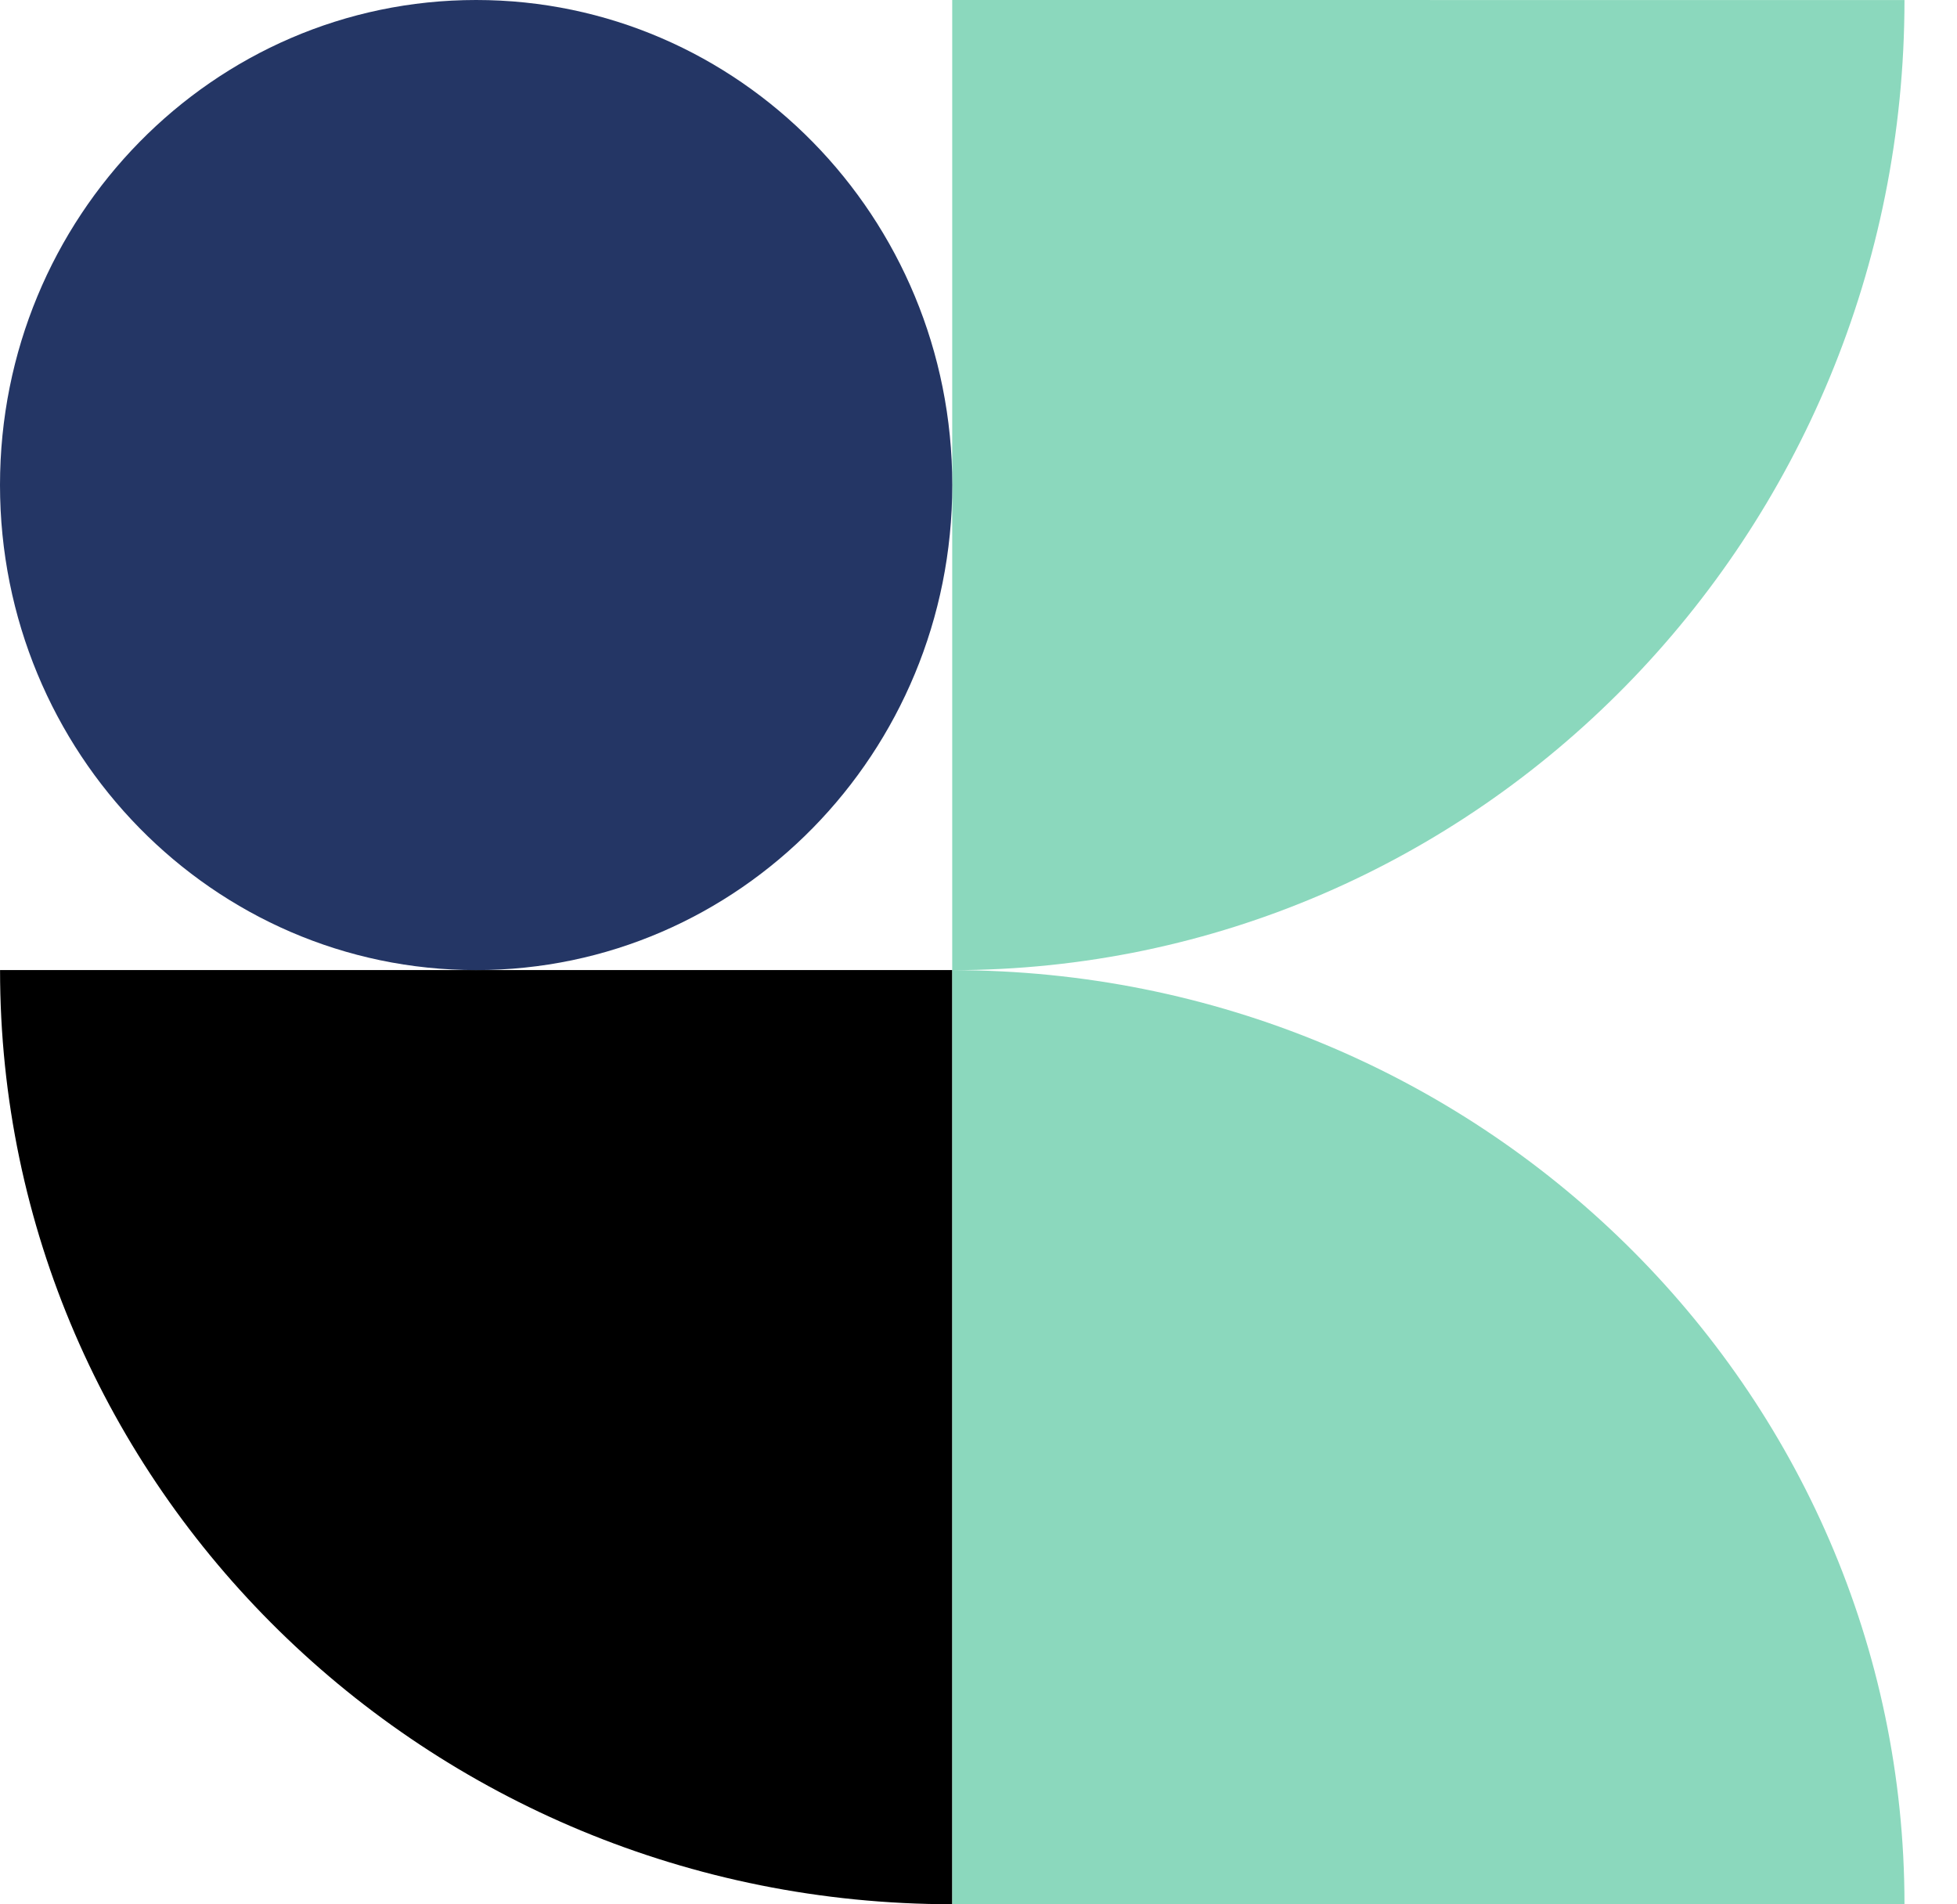
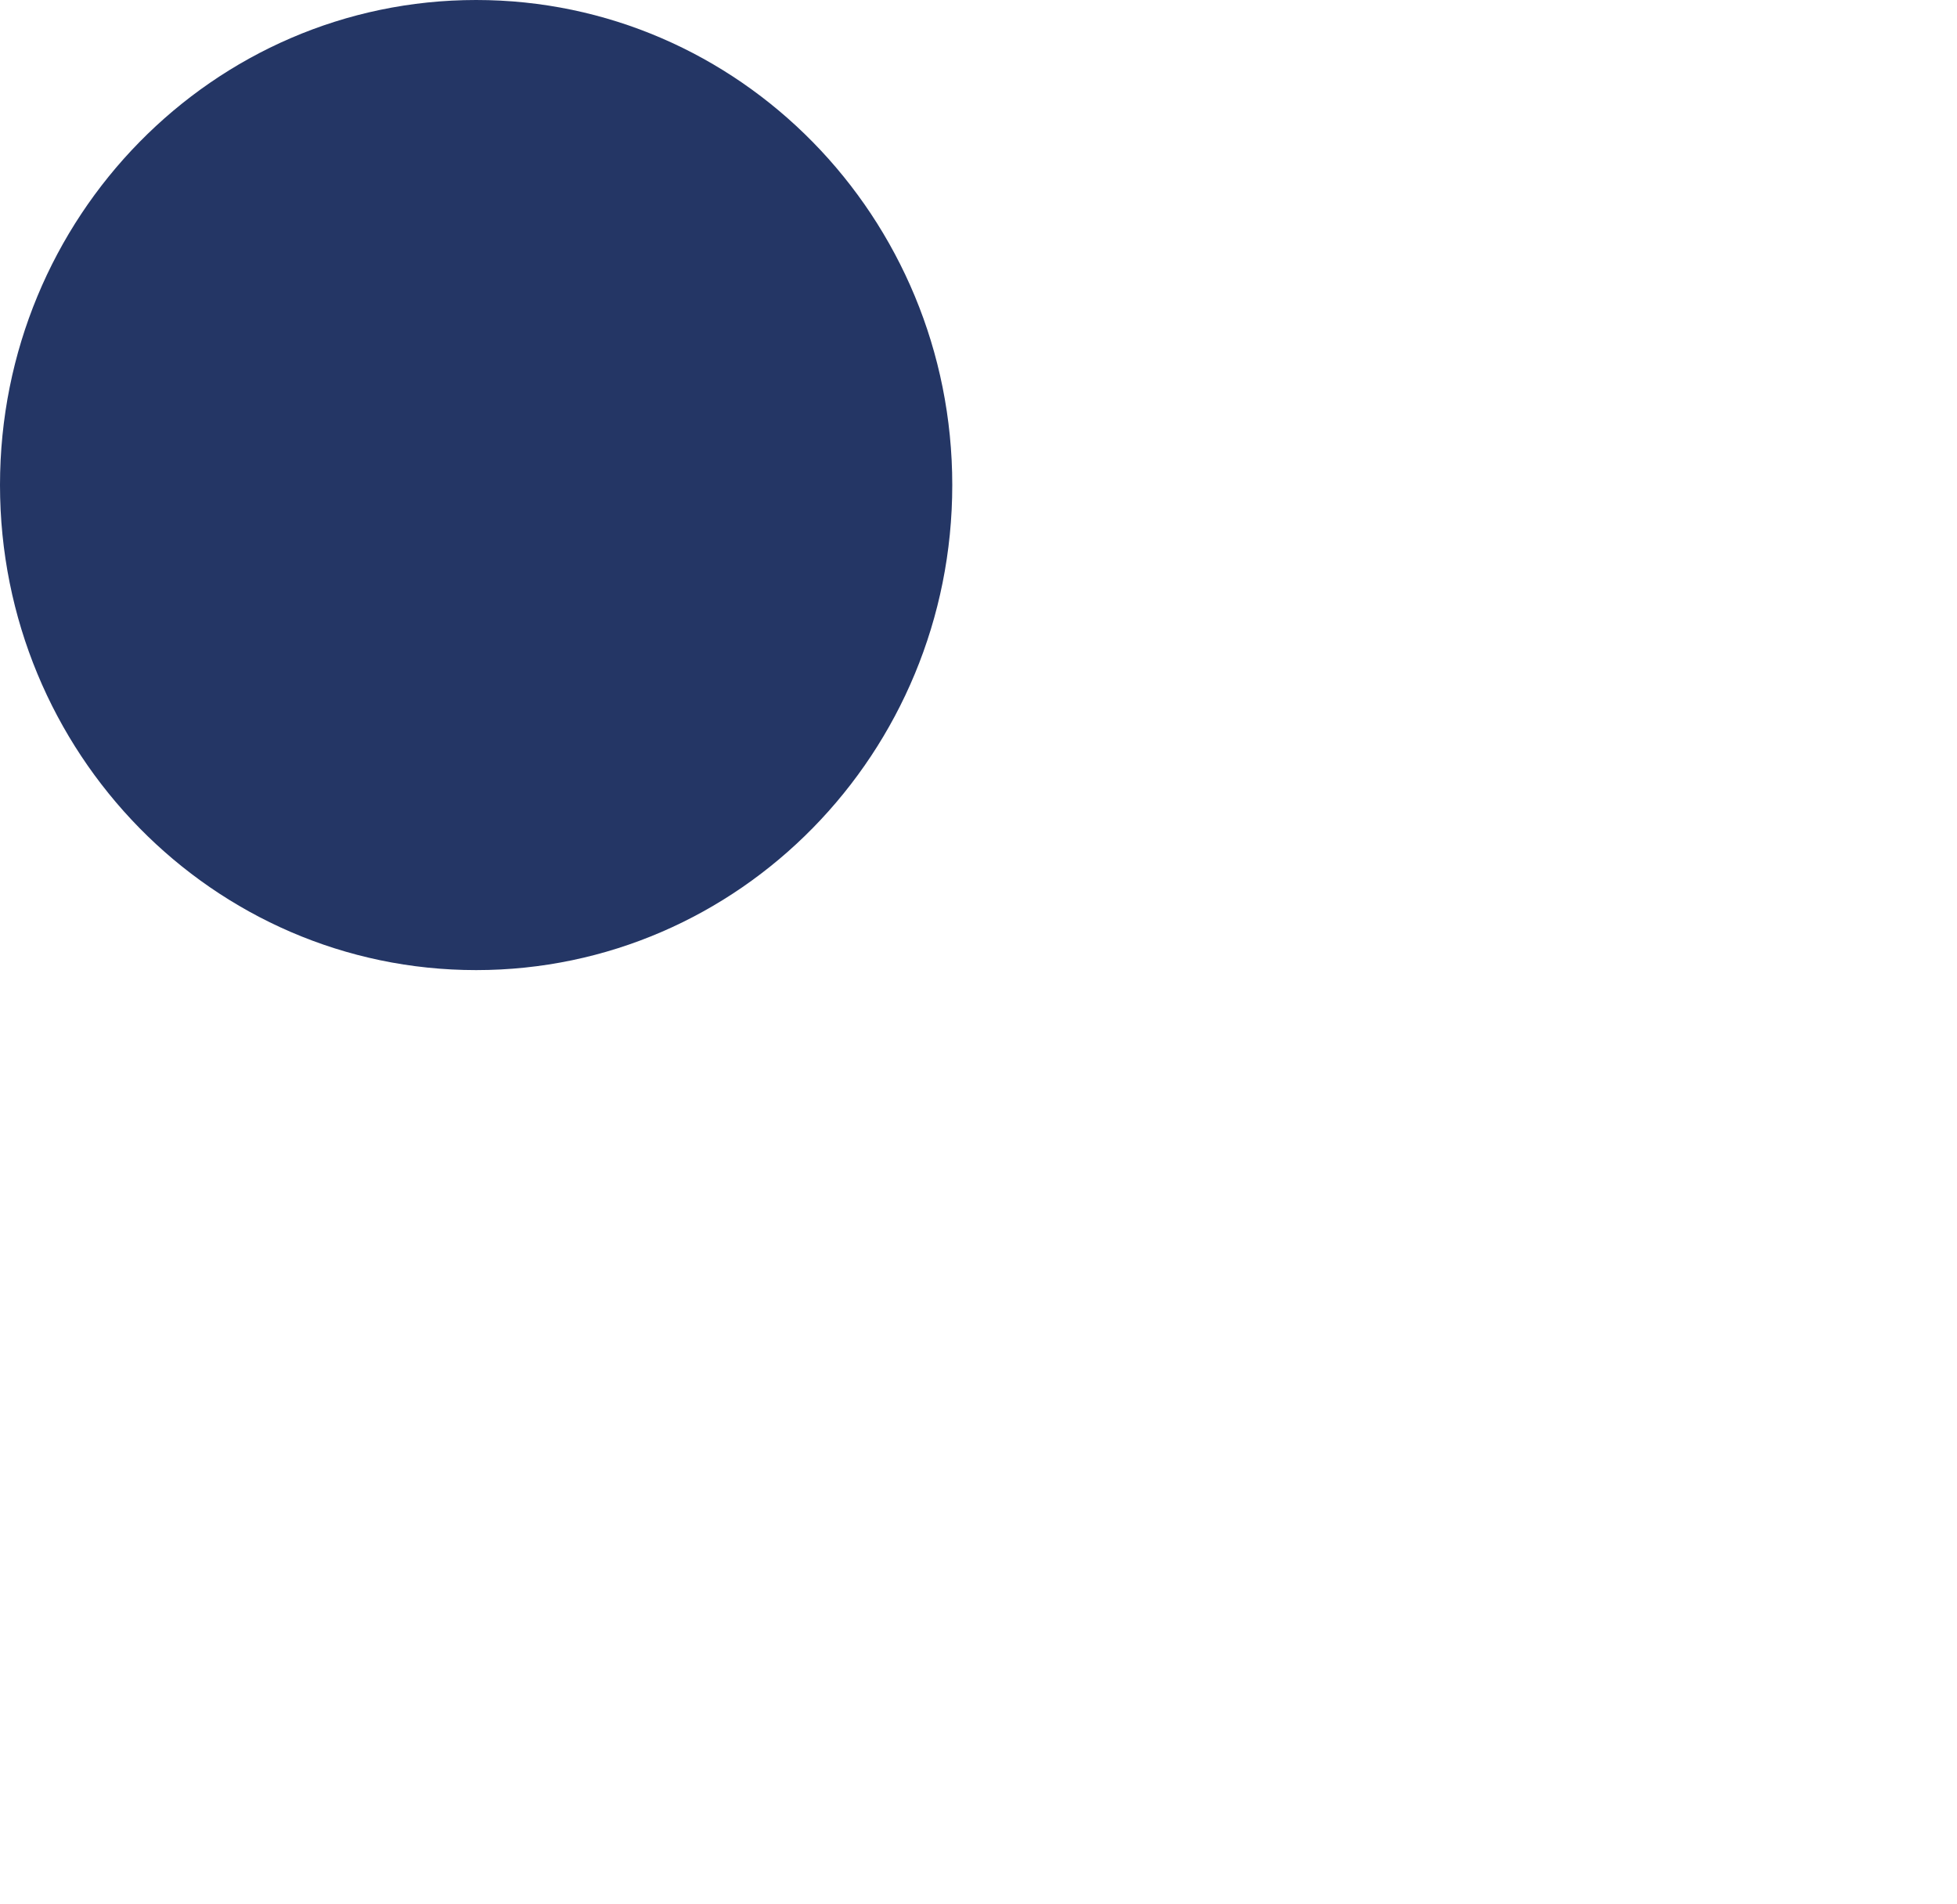
<svg xmlns="http://www.w3.org/2000/svg" width="37" height="36" viewBox="0 0 37 36" fill="none">
-   <path fill-rule="evenodd" clip-rule="evenodd" d="M0.001 18.338H18.005V0.68V35.997H18.232C18.156 35.998 18.081 35.998 18.005 35.998C8.062 35.998 0.001 28.092 0.001 18.339C0.001 18.339 0.001 18.338 0.001 18.338Z" fill="black" />
-   <path fill-rule="evenodd" clip-rule="evenodd" d="M36.007 0.001C36.007 10.129 27.947 18.34 18.003 18.34V0L36.007 0.001ZM18.003 36H36.007C36.007 26.247 27.947 18.34 18.003 18.34C17.95 18.34 17.896 18.34 17.842 18.341L18.003 18.34L18.003 36Z" fill="#8BD8BD" />
  <path d="M9.002 18.339C13.973 18.339 18.004 14.233 18.004 9.169C18.004 4.105 13.973 0 9.002 0C4.03 0 0 4.105 0 9.169C0 14.233 4.03 18.339 9.002 18.339Z" fill="#243665" />
</svg>